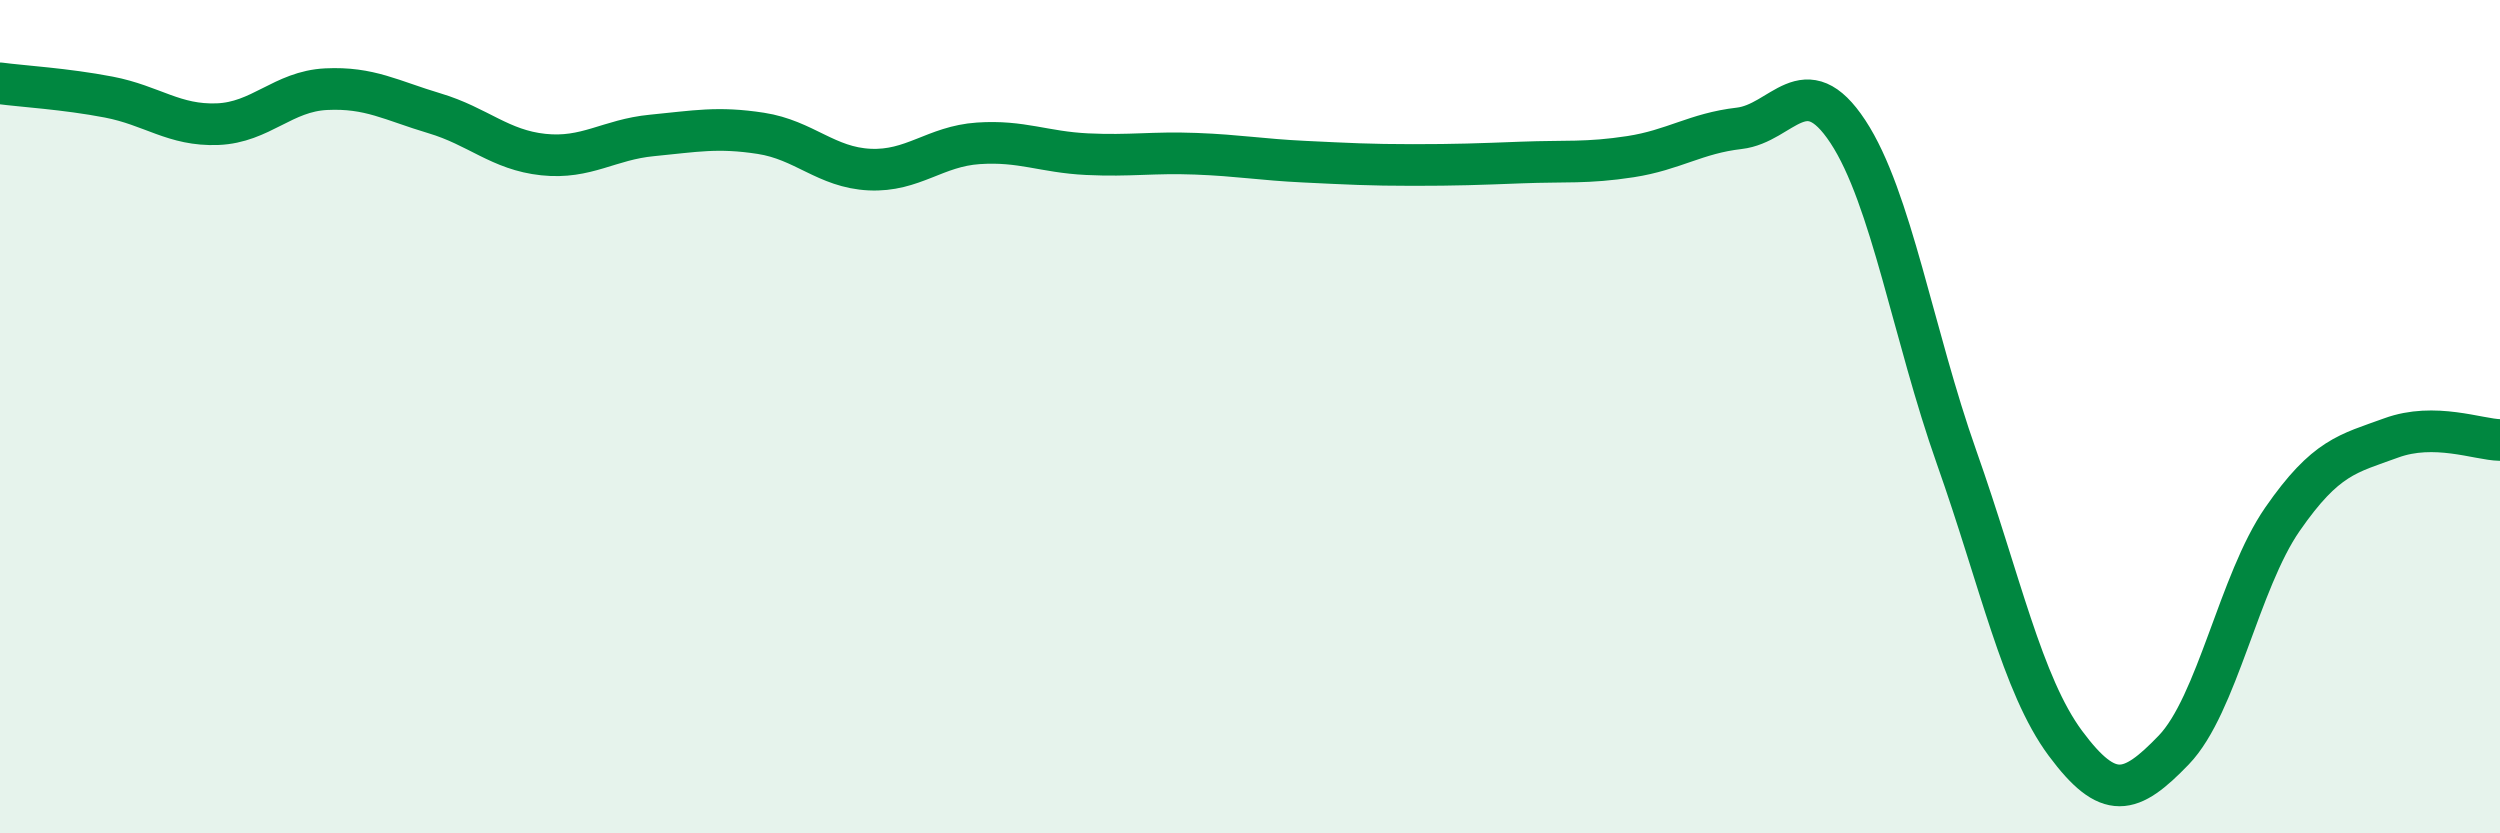
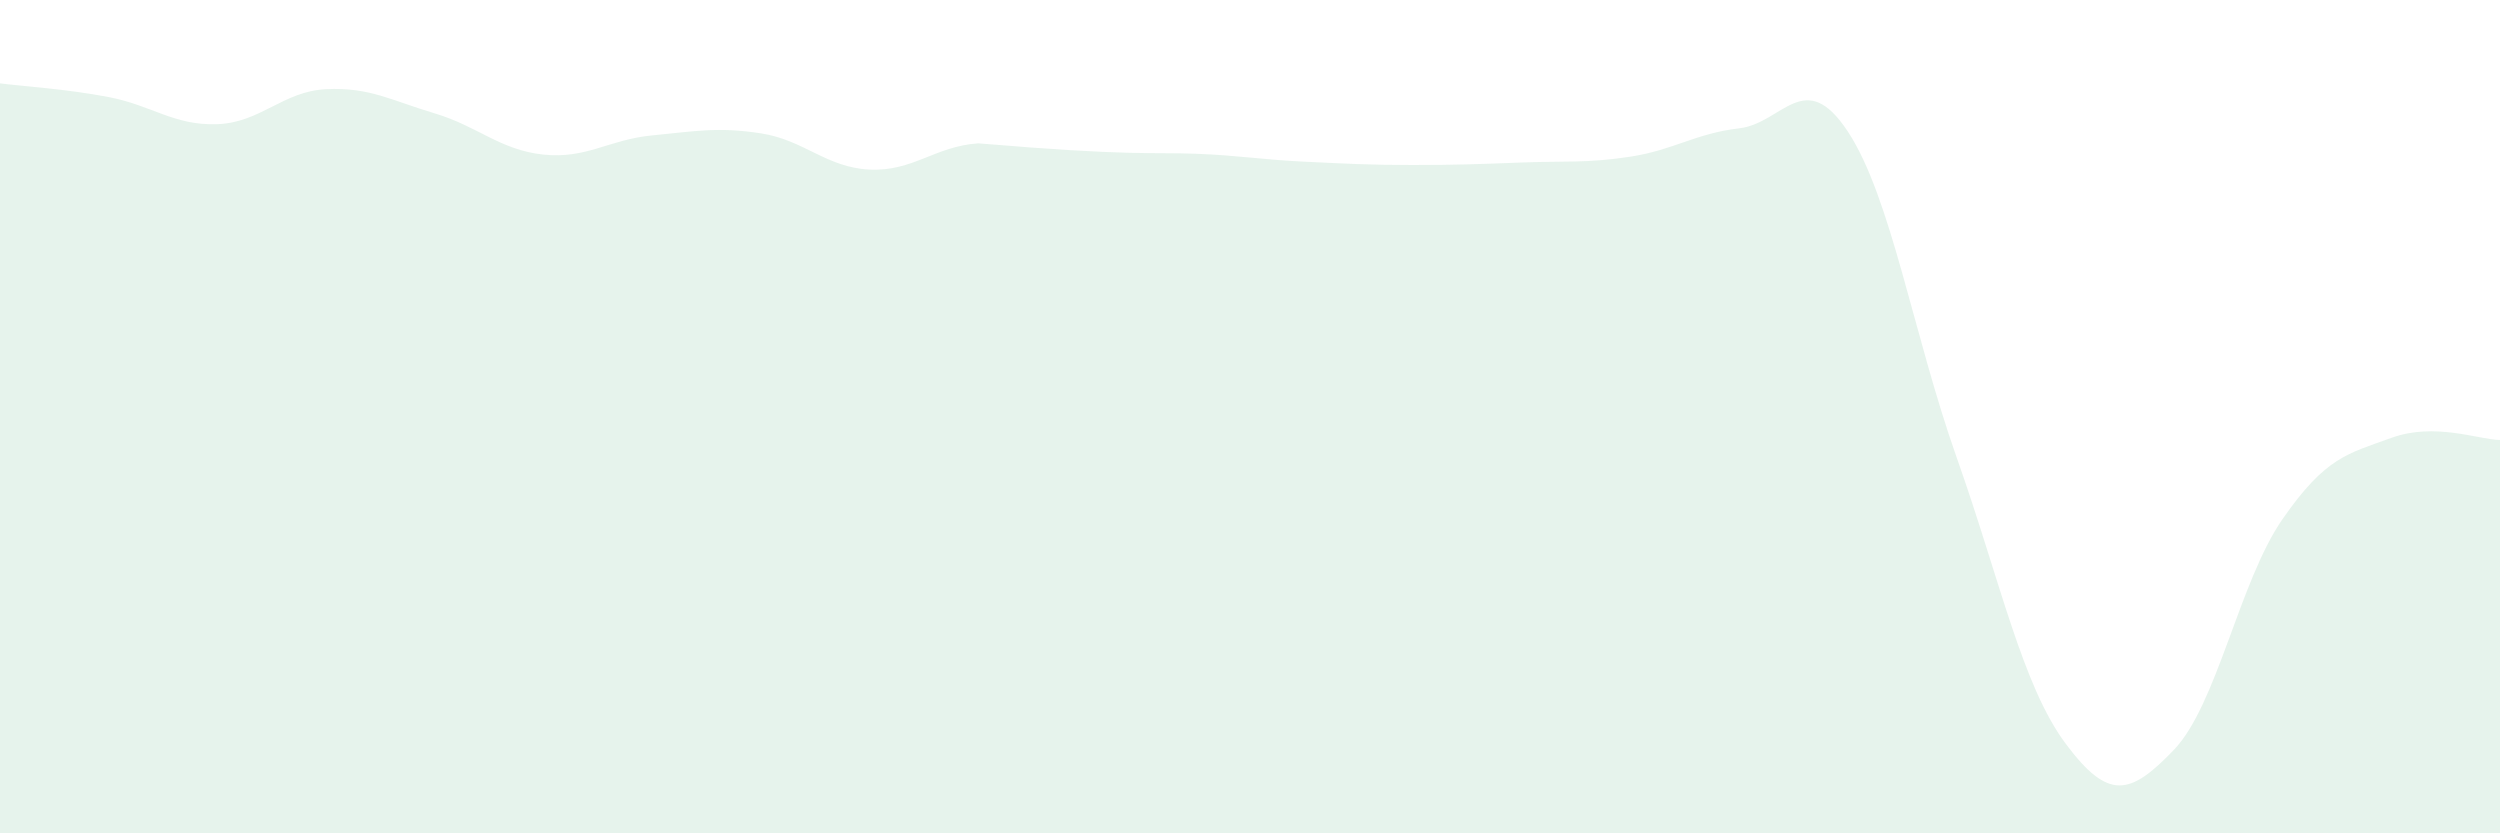
<svg xmlns="http://www.w3.org/2000/svg" width="60" height="20" viewBox="0 0 60 20">
-   <path d="M 0,2 C 0.52,2.07 1.57,2.13 2.61,2.33 C 3.65,2.53 4.18,3.02 5.22,2.98 C 6.26,2.94 6.79,2.19 7.83,2.14 C 8.87,2.09 9.39,2.41 10.43,2.72 C 11.47,3.03 12,3.6 13.04,3.71 C 14.08,3.82 14.61,3.35 15.65,3.25 C 16.69,3.15 17.22,3.04 18.26,3.2 C 19.3,3.36 19.83,4.02 20.87,4.07 C 21.91,4.12 22.44,3.51 23.48,3.44 C 24.52,3.37 25.05,3.65 26.09,3.7 C 27.13,3.75 27.66,3.65 28.7,3.69 C 29.74,3.73 30.26,3.83 31.3,3.88 C 32.34,3.93 32.87,3.96 33.91,3.96 C 34.95,3.96 35.48,3.94 36.52,3.9 C 37.56,3.86 38.09,3.92 39.13,3.76 C 40.17,3.6 40.7,3.2 41.74,3.08 C 42.78,2.96 43.31,1.58 44.35,3.16 C 45.39,4.74 45.92,8.04 46.96,10.98 C 48,13.92 48.53,16.44 49.57,17.84 C 50.61,19.24 51.13,19.08 52.17,18 C 53.21,16.92 53.74,13.96 54.78,12.46 C 55.82,10.96 56.35,10.89 57.39,10.51 C 58.43,10.13 59.48,10.55 60,10.56L60 20L0 20Z" fill="#008740" opacity="0.1" stroke-linecap="round" stroke-linejoin="round" />
-   <path d="M 0,2 C 0.52,2.07 1.57,2.13 2.61,2.33 C 3.65,2.53 4.18,3.02 5.22,2.98 C 6.26,2.94 6.79,2.19 7.83,2.14 C 8.87,2.09 9.39,2.41 10.43,2.72 C 11.47,3.03 12,3.6 13.04,3.71 C 14.08,3.82 14.61,3.35 15.65,3.25 C 16.69,3.15 17.22,3.04 18.26,3.2 C 19.3,3.36 19.83,4.02 20.87,4.07 C 21.91,4.12 22.44,3.51 23.48,3.44 C 24.52,3.37 25.05,3.65 26.09,3.7 C 27.13,3.75 27.66,3.65 28.7,3.69 C 29.74,3.73 30.26,3.83 31.3,3.88 C 32.34,3.93 32.87,3.96 33.91,3.96 C 34.95,3.96 35.48,3.94 36.52,3.9 C 37.56,3.86 38.09,3.92 39.13,3.76 C 40.17,3.6 40.7,3.2 41.74,3.08 C 42.78,2.96 43.31,1.58 44.35,3.16 C 45.39,4.74 45.92,8.04 46.96,10.98 C 48,13.92 48.53,16.44 49.57,17.84 C 50.61,19.24 51.13,19.08 52.17,18 C 53.21,16.92 53.74,13.96 54.78,12.46 C 55.82,10.96 56.35,10.89 57.39,10.51 C 58.43,10.13 59.48,10.55 60,10.56" stroke="#008740" stroke-width="1" fill="none" stroke-linecap="round" stroke-linejoin="round" />
+   <path d="M 0,2 C 0.52,2.07 1.57,2.13 2.61,2.33 C 3.65,2.53 4.18,3.02 5.22,2.98 C 6.26,2.94 6.79,2.19 7.83,2.14 C 8.87,2.09 9.39,2.41 10.43,2.72 C 11.47,3.03 12,3.6 13.04,3.71 C 14.08,3.82 14.61,3.35 15.65,3.25 C 16.69,3.15 17.22,3.04 18.26,3.2 C 19.3,3.36 19.83,4.02 20.87,4.07 C 21.91,4.12 22.44,3.51 23.48,3.44 C 27.13,3.75 27.66,3.65 28.7,3.69 C 29.74,3.73 30.26,3.83 31.3,3.88 C 32.34,3.93 32.87,3.96 33.91,3.96 C 34.95,3.96 35.48,3.94 36.52,3.9 C 37.56,3.86 38.09,3.92 39.13,3.76 C 40.17,3.6 40.7,3.2 41.74,3.08 C 42.78,2.96 43.31,1.58 44.35,3.16 C 45.39,4.74 45.92,8.04 46.96,10.98 C 48,13.92 48.53,16.44 49.57,17.84 C 50.61,19.24 51.13,19.08 52.17,18 C 53.21,16.92 53.74,13.96 54.78,12.46 C 55.82,10.96 56.35,10.89 57.39,10.51 C 58.43,10.13 59.48,10.55 60,10.56L60 20L0 20Z" fill="#008740" opacity="0.1" stroke-linecap="round" stroke-linejoin="round" />
</svg>